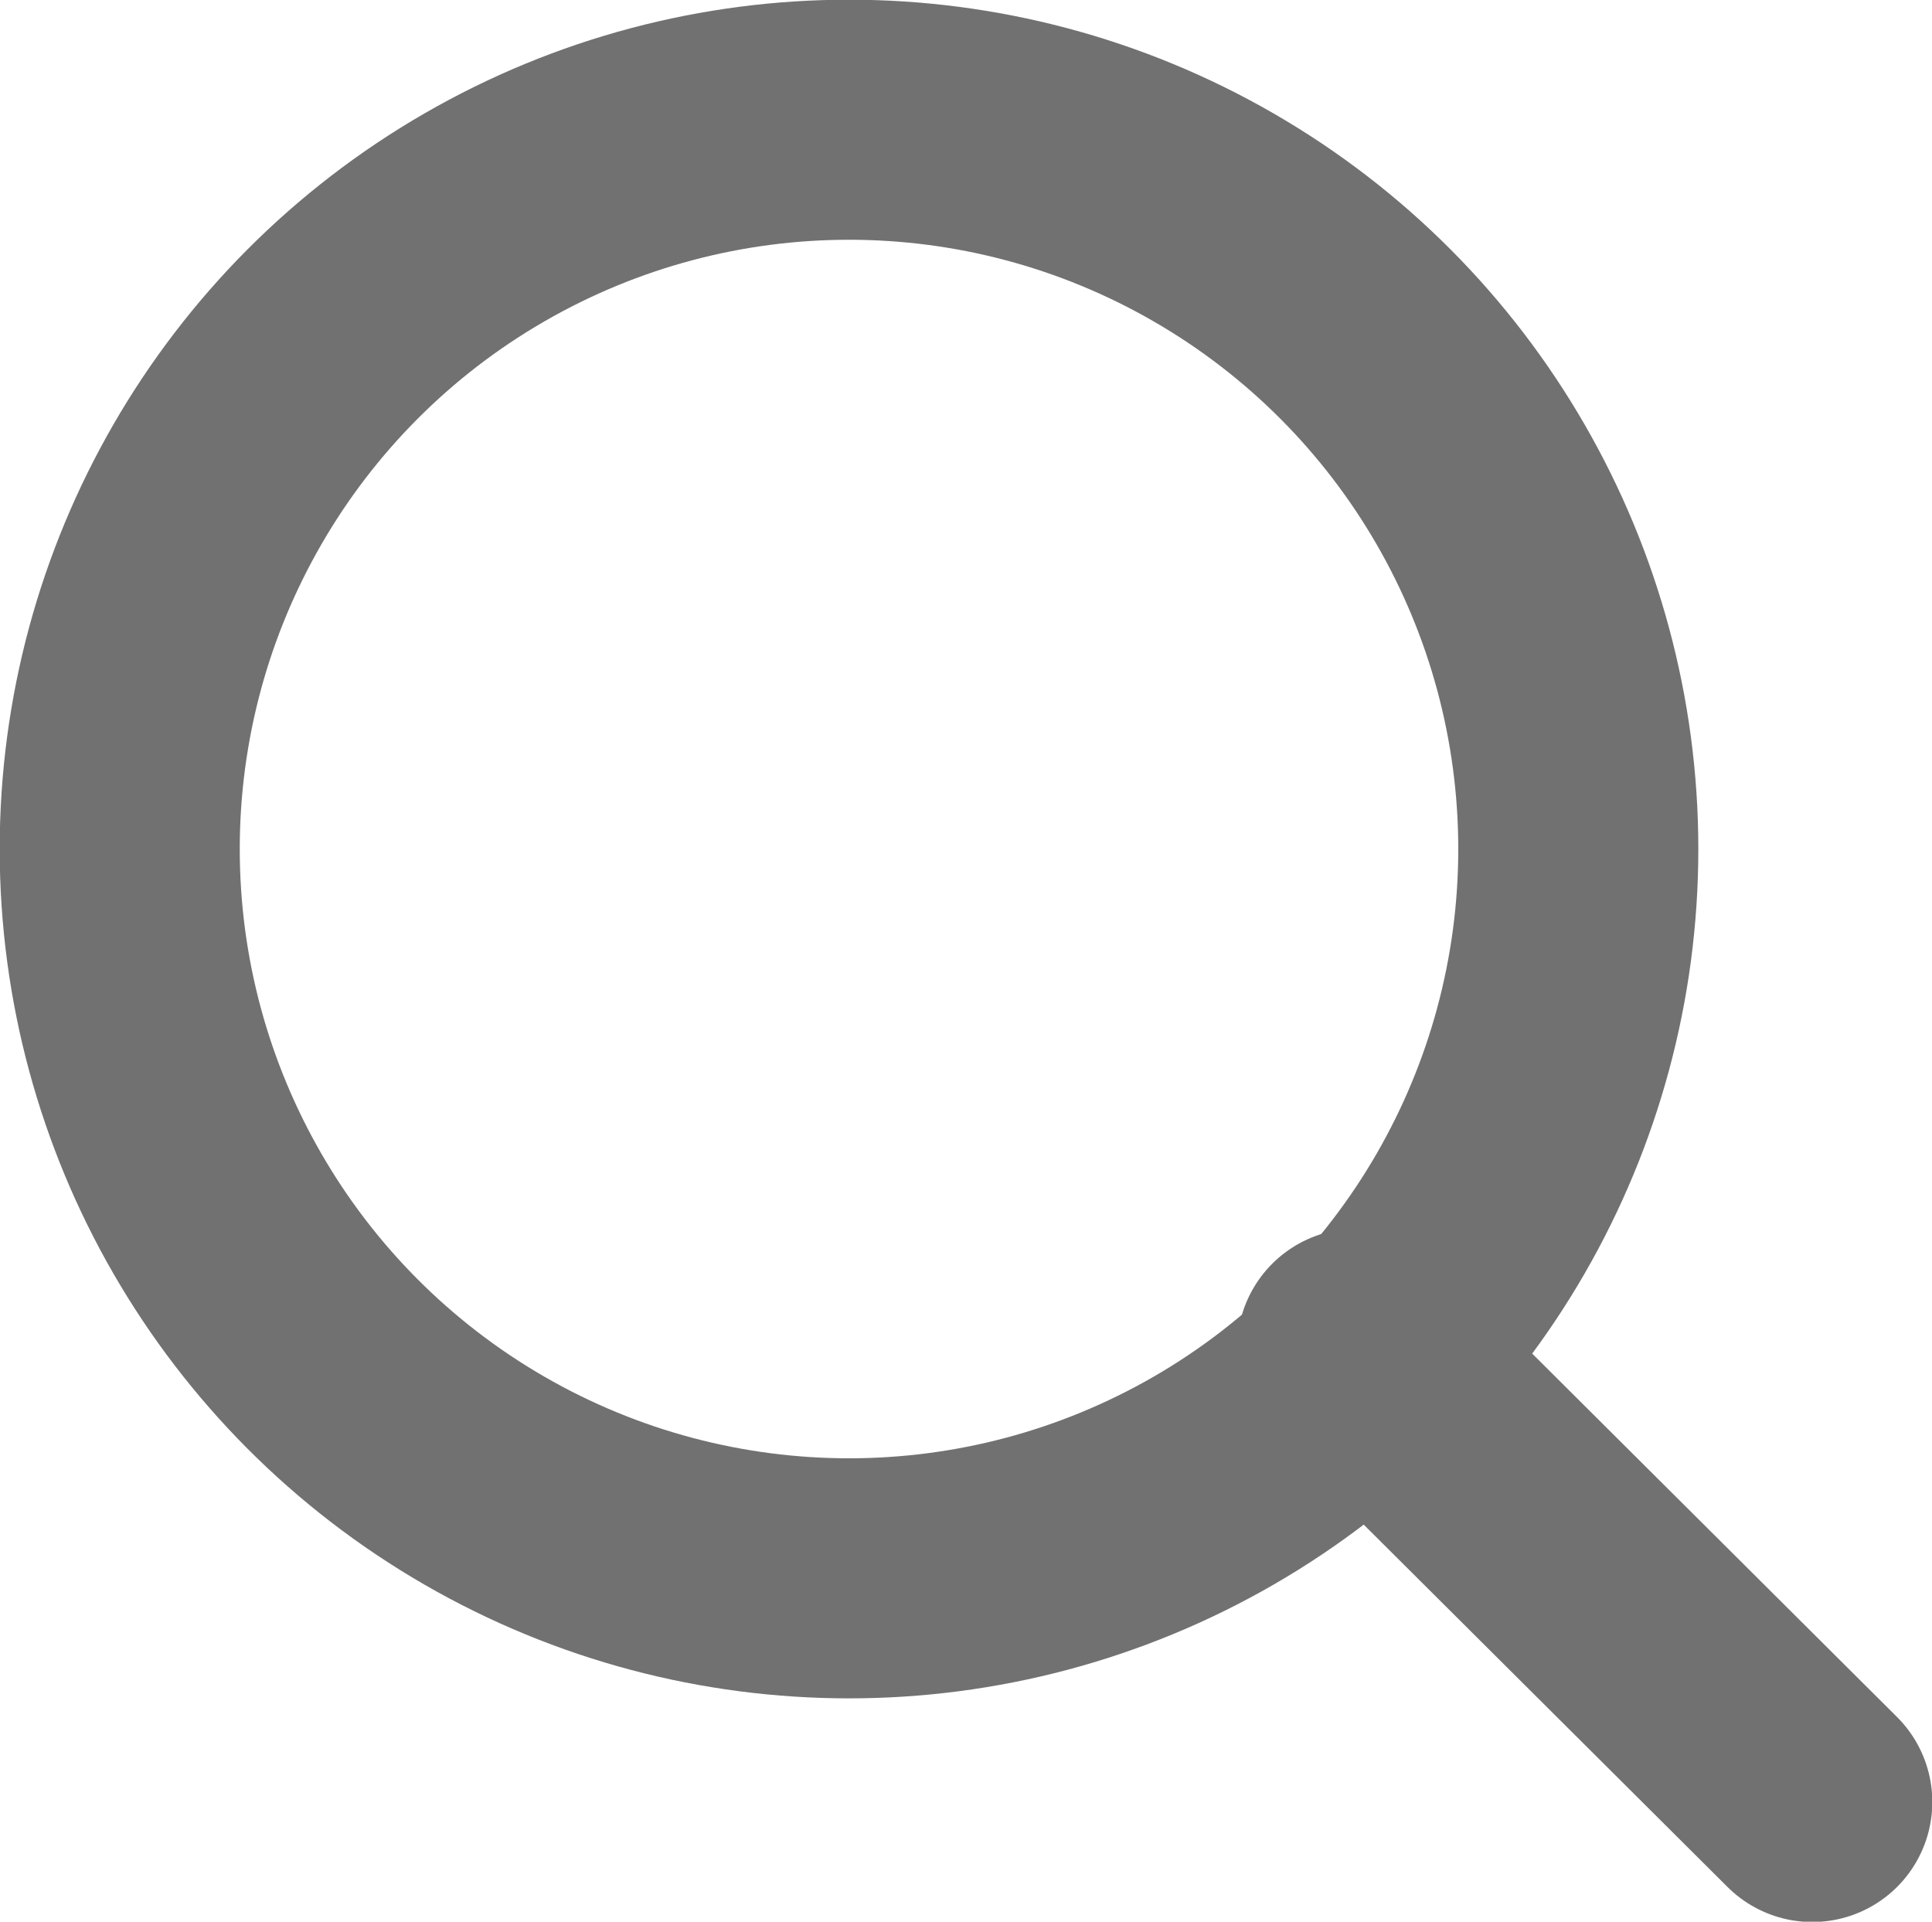
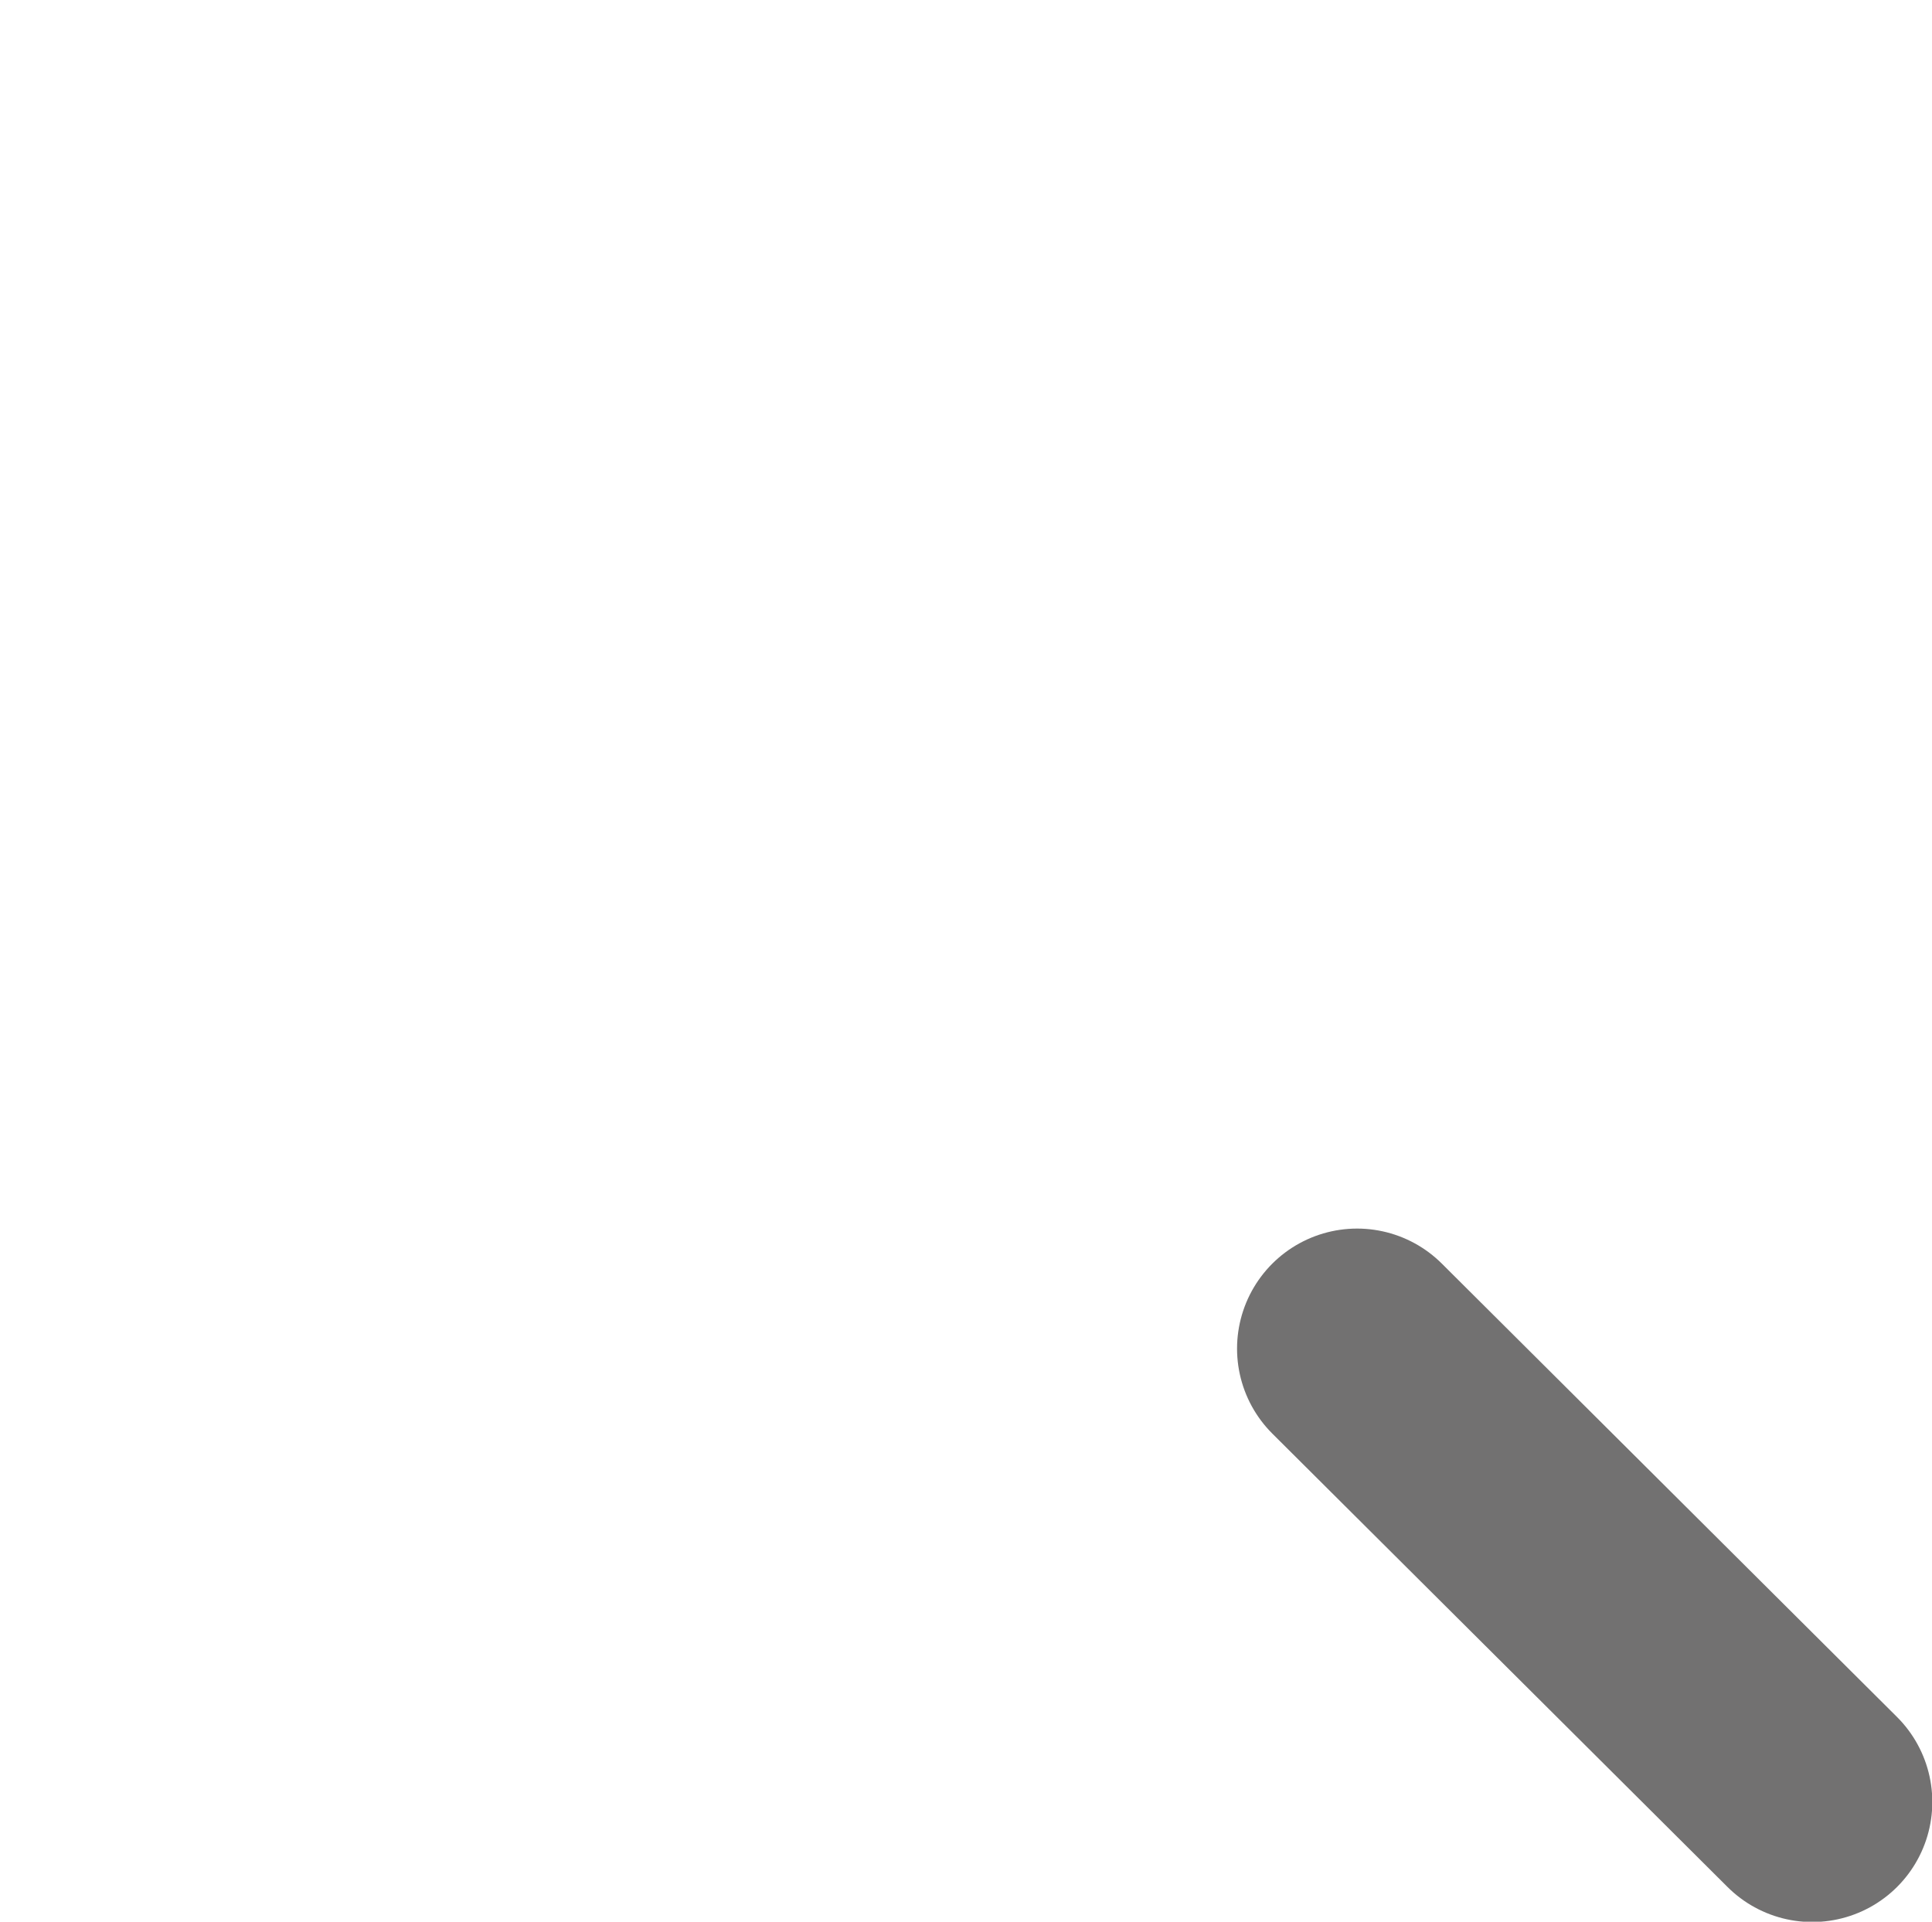
<svg xmlns="http://www.w3.org/2000/svg" viewBox="0 0 31.79 31.62">
  <defs>
    <style>.cls-1,.cls-2{fill:none;stroke:#727171;stroke-linejoin:round;stroke-width:3.95px;}.cls-2{stroke-linecap:round;}</style>
  </defs>
  <g id="レイヤー_2" data-name="レイヤー 2">
    <g id="レイヤー_1-2" data-name="レイヤー 1">
-       <circle class="cls-1" cx="13.97" cy="13.97" r="12" />
      <line class="cls-2" x1="22.33" y1="22.19" x2="29.82" y2="29.65" />
    </g>
  </g>
</svg>